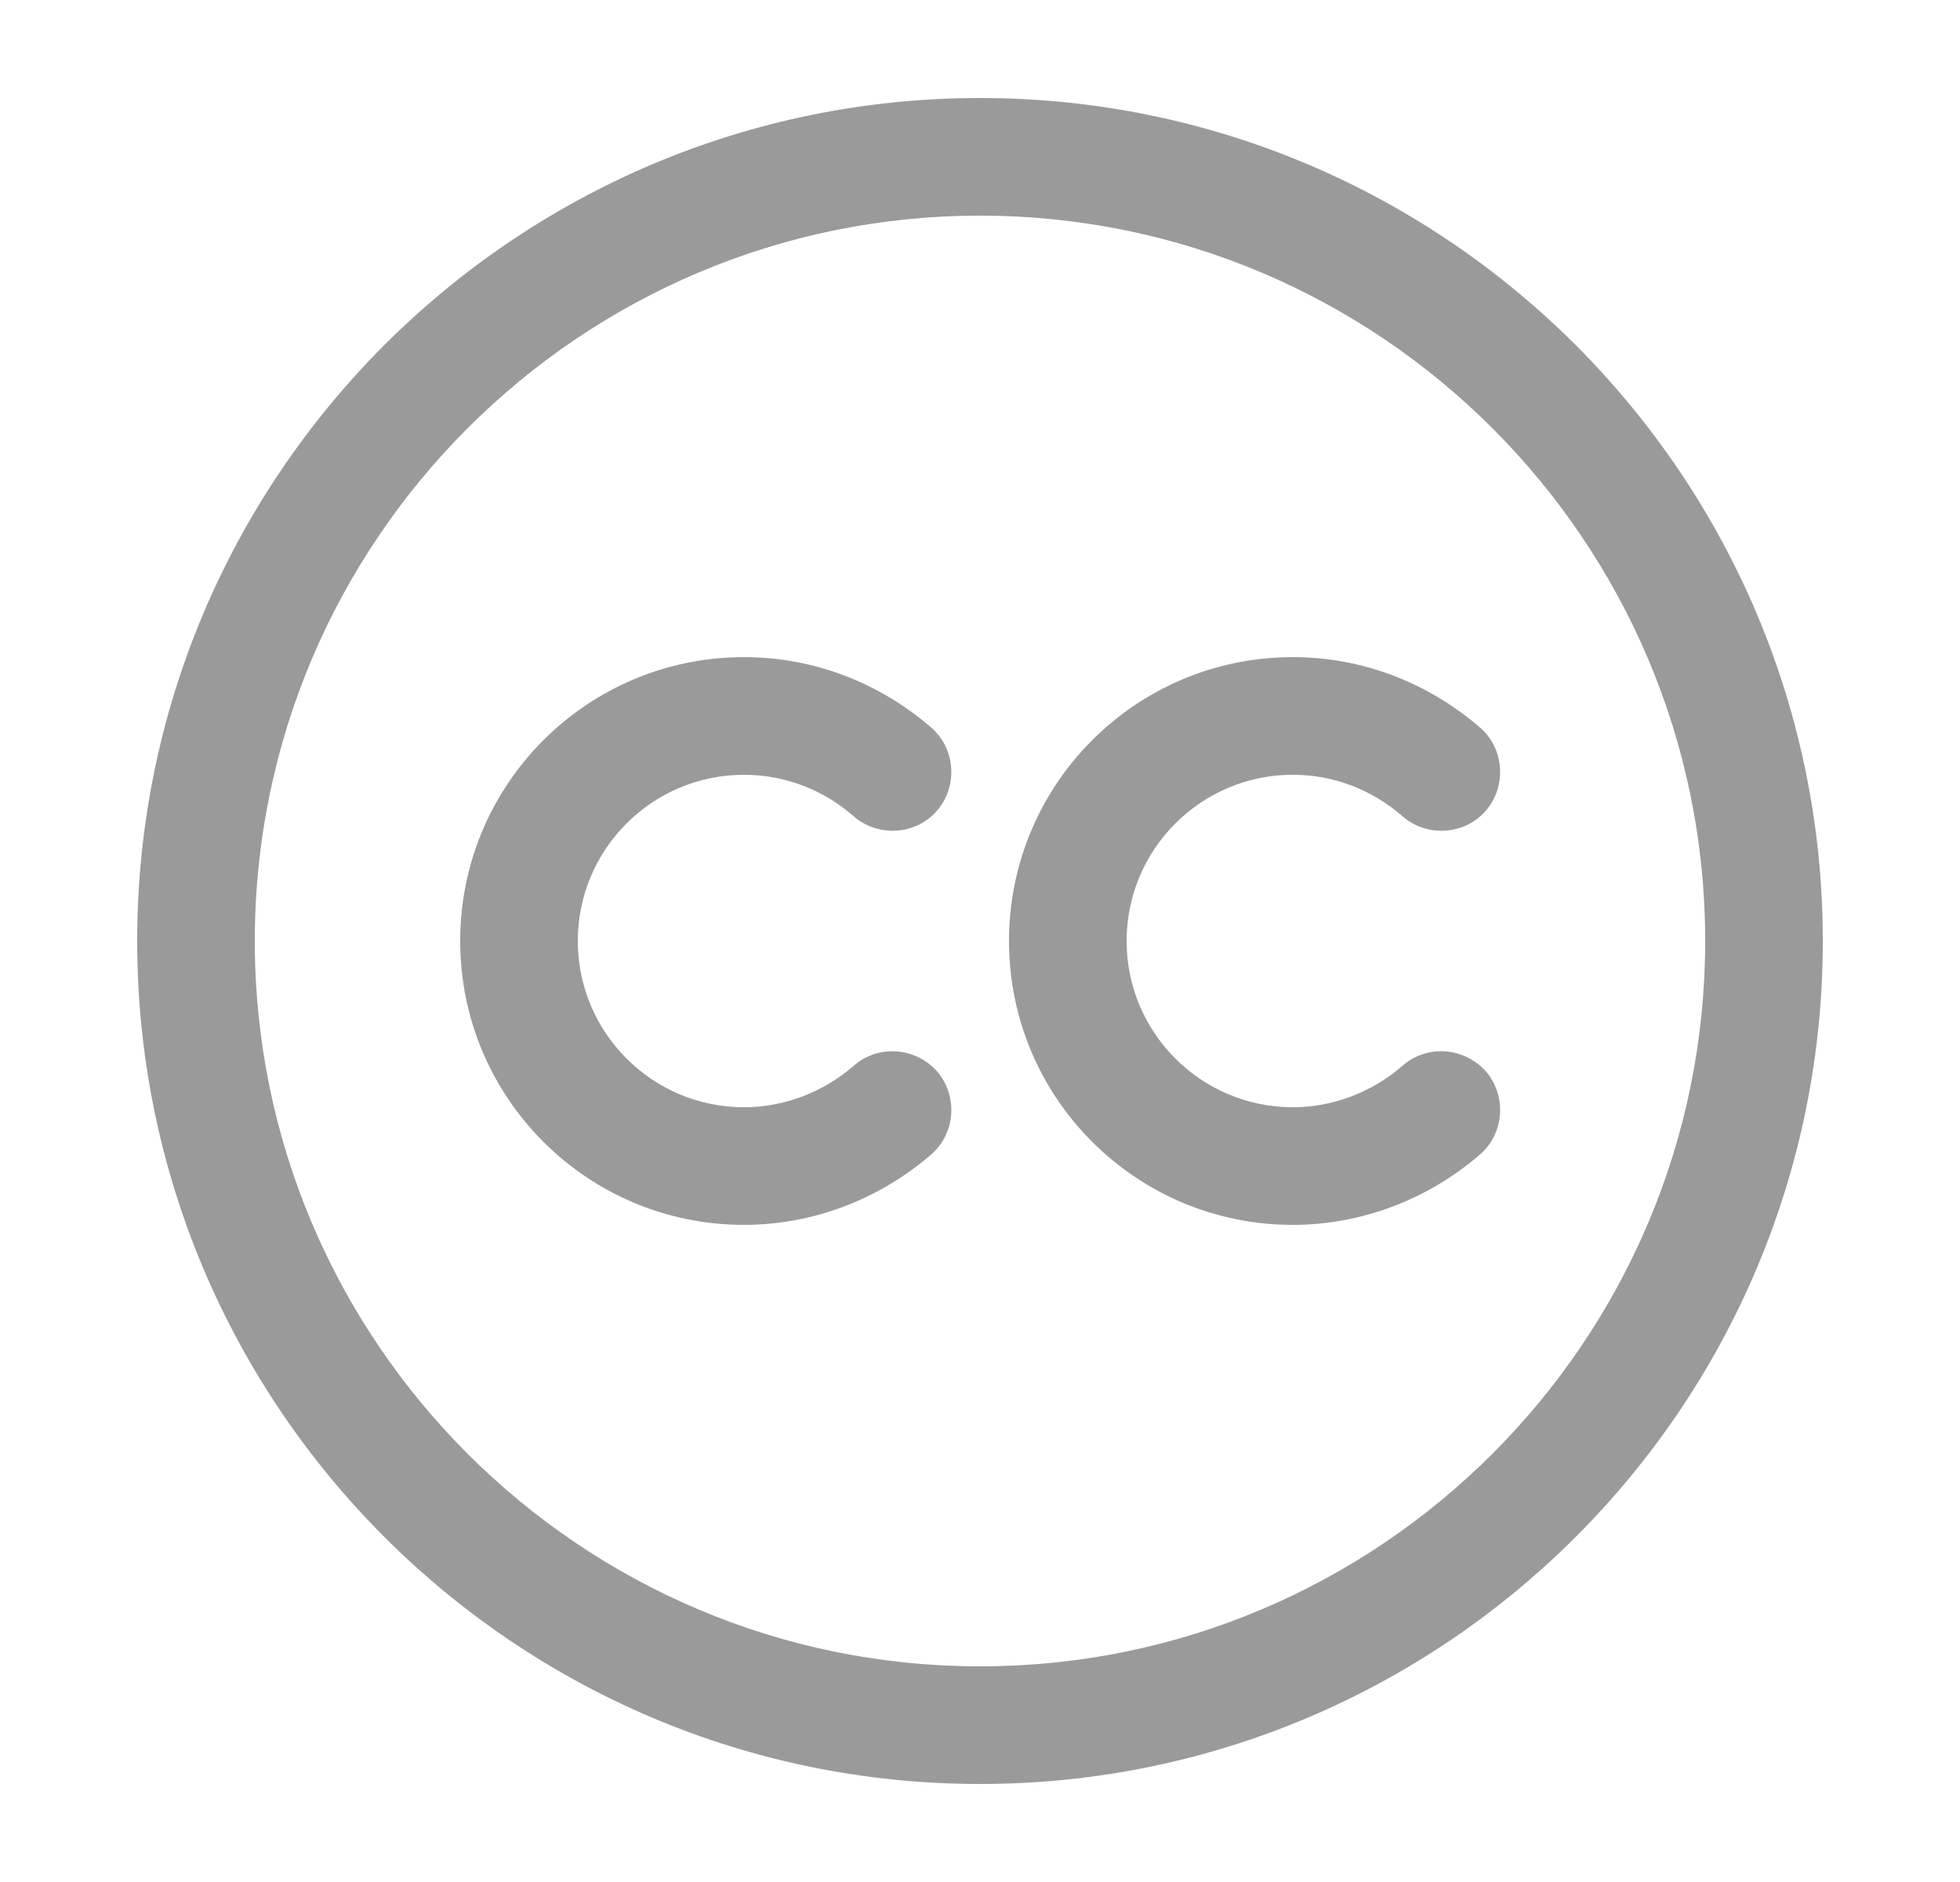
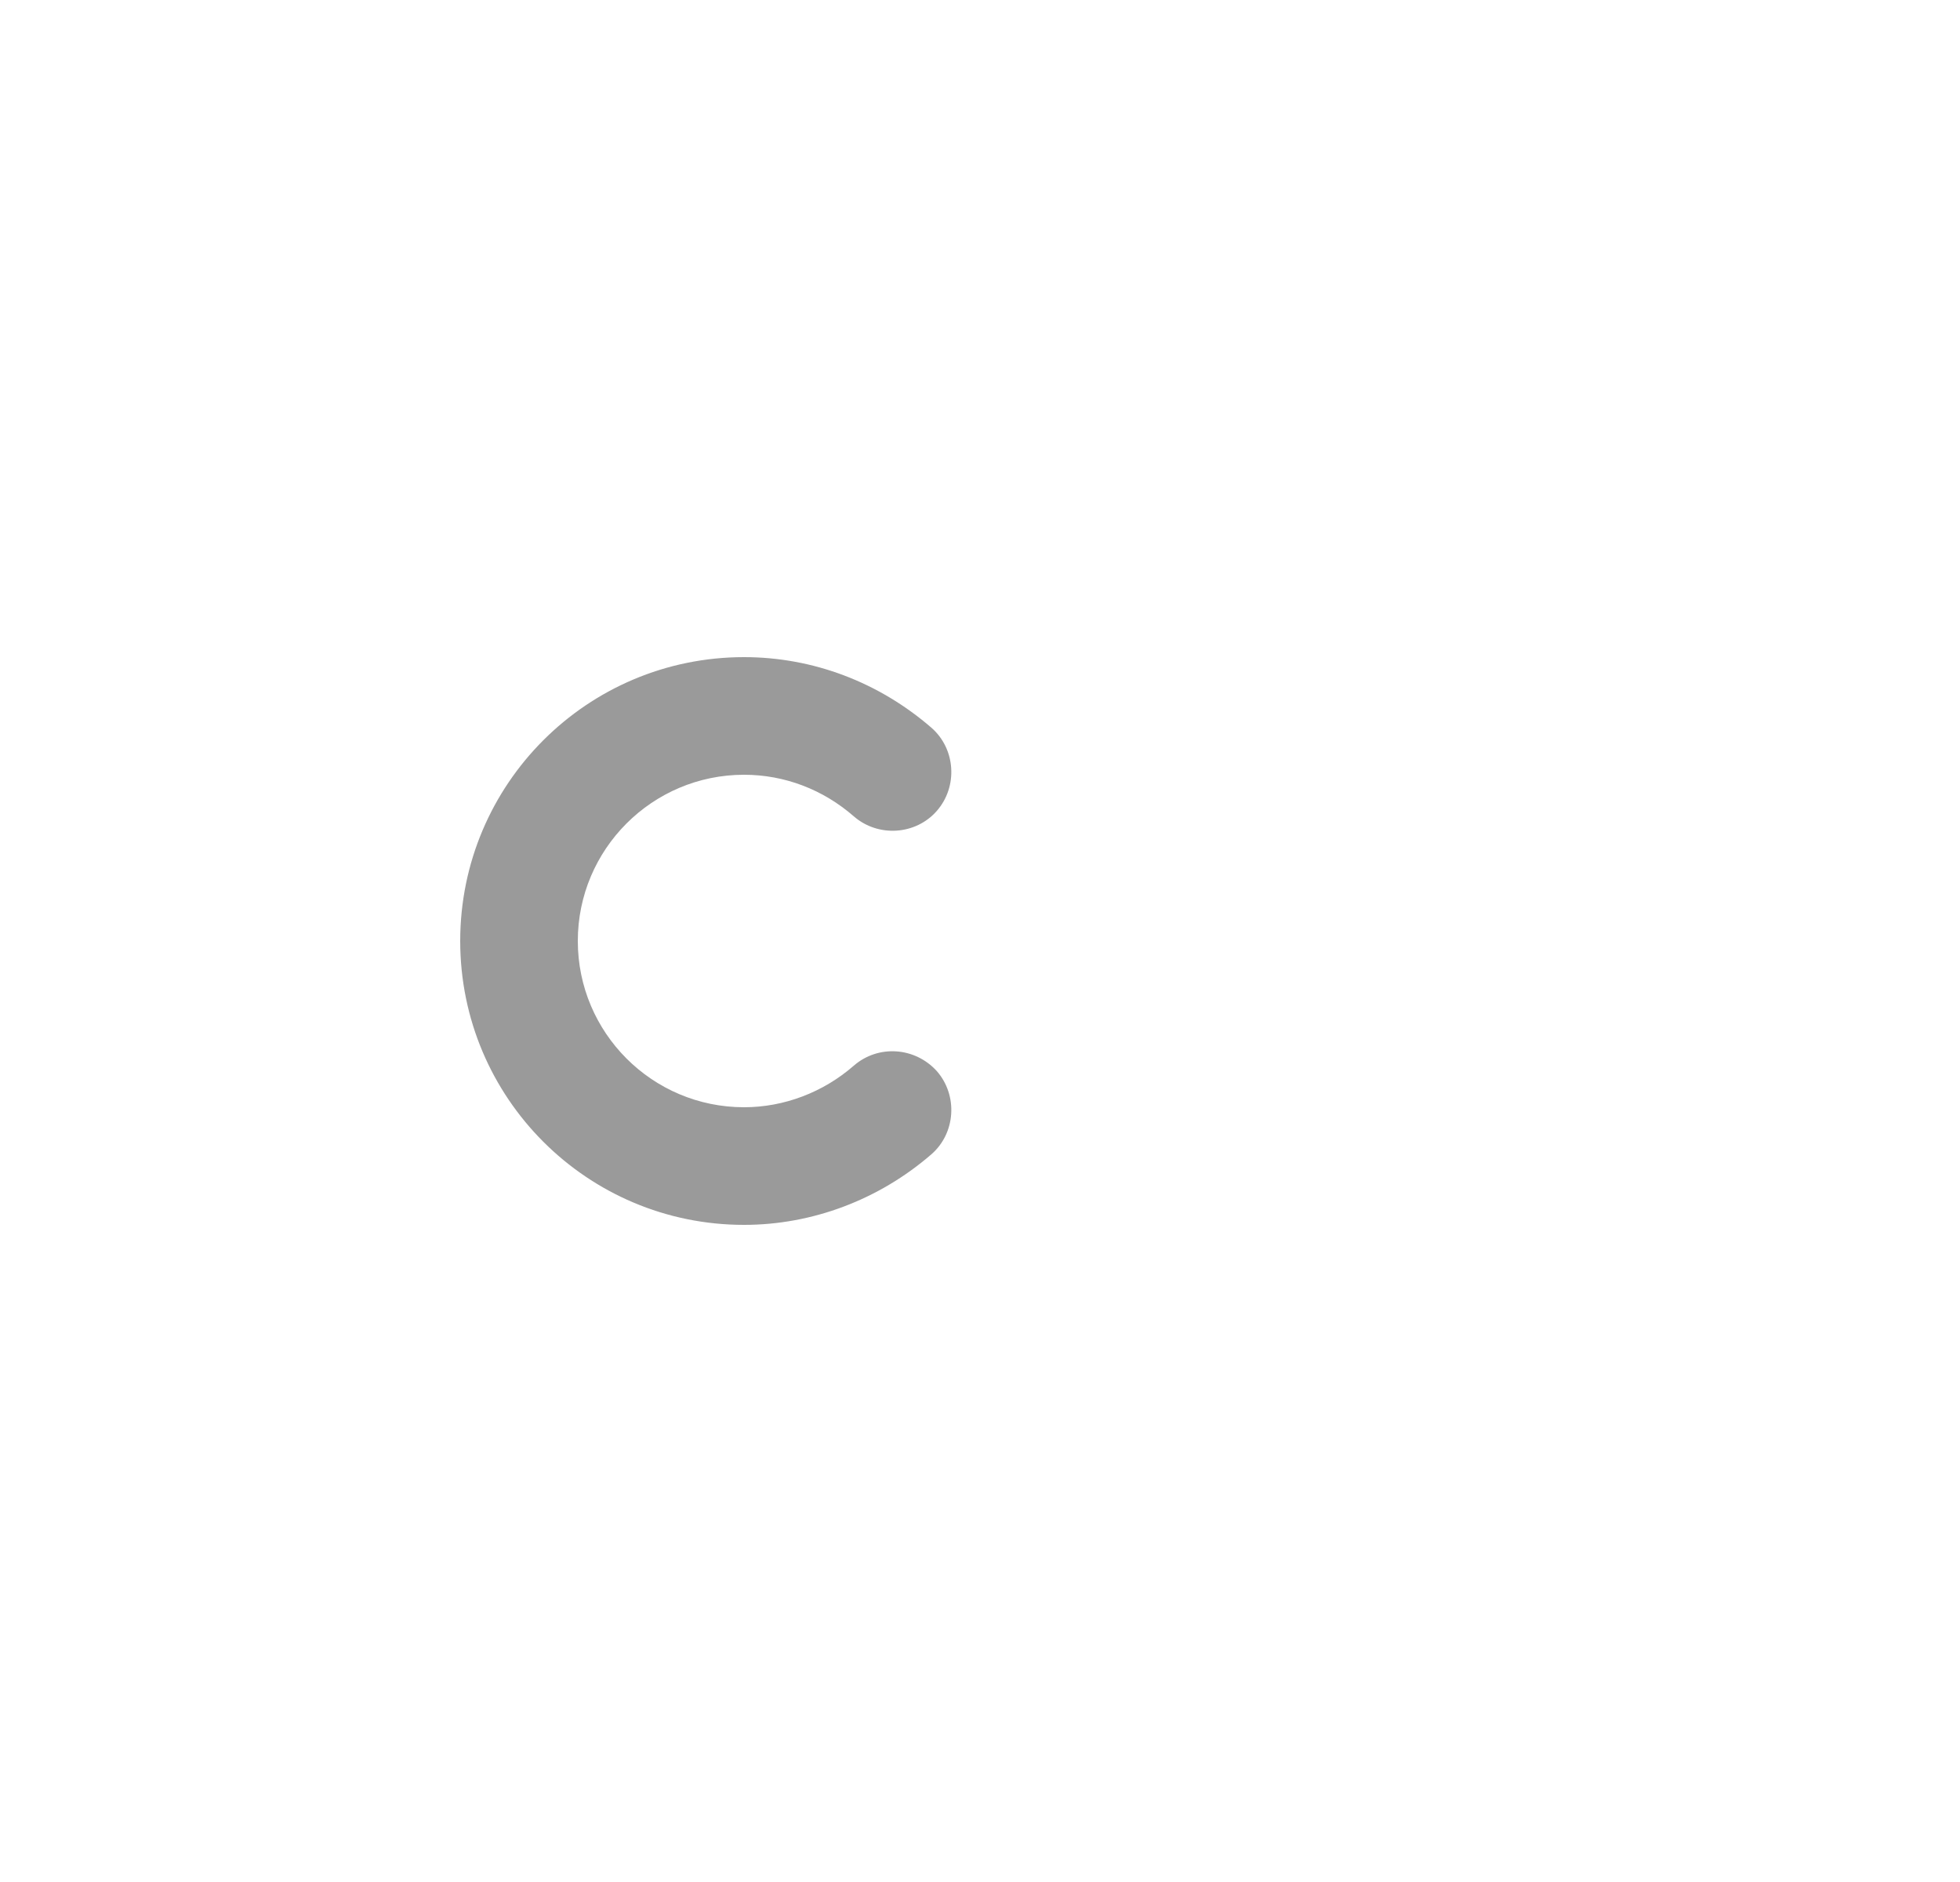
<svg xmlns="http://www.w3.org/2000/svg" width="25" height="24" viewBox="0 0 25 24" fill="none">
-   <path d="M12.5 22.75C6.57 22.75 1.75 17.93 1.75 12C1.75 6.07 6.57 1.25 12.5 1.25C18.43 1.25 23.25 6.07 23.25 12C23.25 17.93 18.43 22.75 12.5 22.75ZM12.5 2.75C7.4 2.75 3.25 6.9 3.25 12C3.25 17.1 7.4 21.25 12.5 21.25C17.6 21.25 21.75 17.1 21.75 12C21.75 6.9 17.6 2.75 12.5 2.75Z" fill="#9A9A9A" />
-   <path d="M9.49 15.62C7.49 15.62 5.87 14 5.87 12C5.87 10 7.49 8.38 9.49 8.38C10.37 8.38 11.21 8.7 11.88 9.28C12.19 9.55 12.22 10.03 11.95 10.34C11.68 10.65 11.2 10.68 10.89 10.41C10.5 10.07 10.01 9.88 9.49 9.88C8.32 9.88 7.37 10.83 7.37 12C7.37 13.17 8.32 14.12 9.49 14.12C10 14.12 10.5 13.93 10.89 13.59C11.2 13.32 11.67 13.35 11.95 13.66C12.22 13.97 12.19 14.45 11.88 14.72C11.21 15.3 10.36 15.62 9.49 15.62Z" fill="#9A9A9A" />
-   <path d="M16.49 15.62C14.49 15.62 12.87 14 12.87 12C12.87 10 14.49 8.38 16.49 8.38C17.37 8.38 18.21 8.7 18.88 9.28C19.19 9.55 19.22 10.03 18.95 10.34C18.68 10.65 18.2 10.68 17.89 10.41C17.5 10.07 17.01 9.88 16.49 9.88C15.32 9.88 14.37 10.83 14.37 12C14.37 13.17 15.32 14.12 16.49 14.12C17 14.12 17.5 13.93 17.89 13.59C18.2 13.32 18.67 13.35 18.95 13.66C19.22 13.97 19.19 14.45 18.88 14.72C18.21 15.3 17.36 15.62 16.49 15.62Z" fill="#9A9A9A" />
+   <path d="M9.49 15.62C7.49 15.62 5.87 14 5.87 12C5.87 10 7.49 8.38 9.49 8.38C10.37 8.38 11.21 8.7 11.88 9.28C12.19 9.55 12.22 10.03 11.95 10.34C11.68 10.65 11.2 10.68 10.89 10.41C10.5 10.07 10.01 9.88 9.49 9.88C8.32 9.88 7.37 10.83 7.37 12C7.37 13.17 8.32 14.12 9.49 14.12C10 14.12 10.5 13.93 10.89 13.59C11.2 13.32 11.67 13.35 11.95 13.66C12.22 13.97 12.19 14.45 11.88 14.72C11.21 15.3 10.36 15.62 9.49 15.62" fill="#9A9A9A" />
</svg>